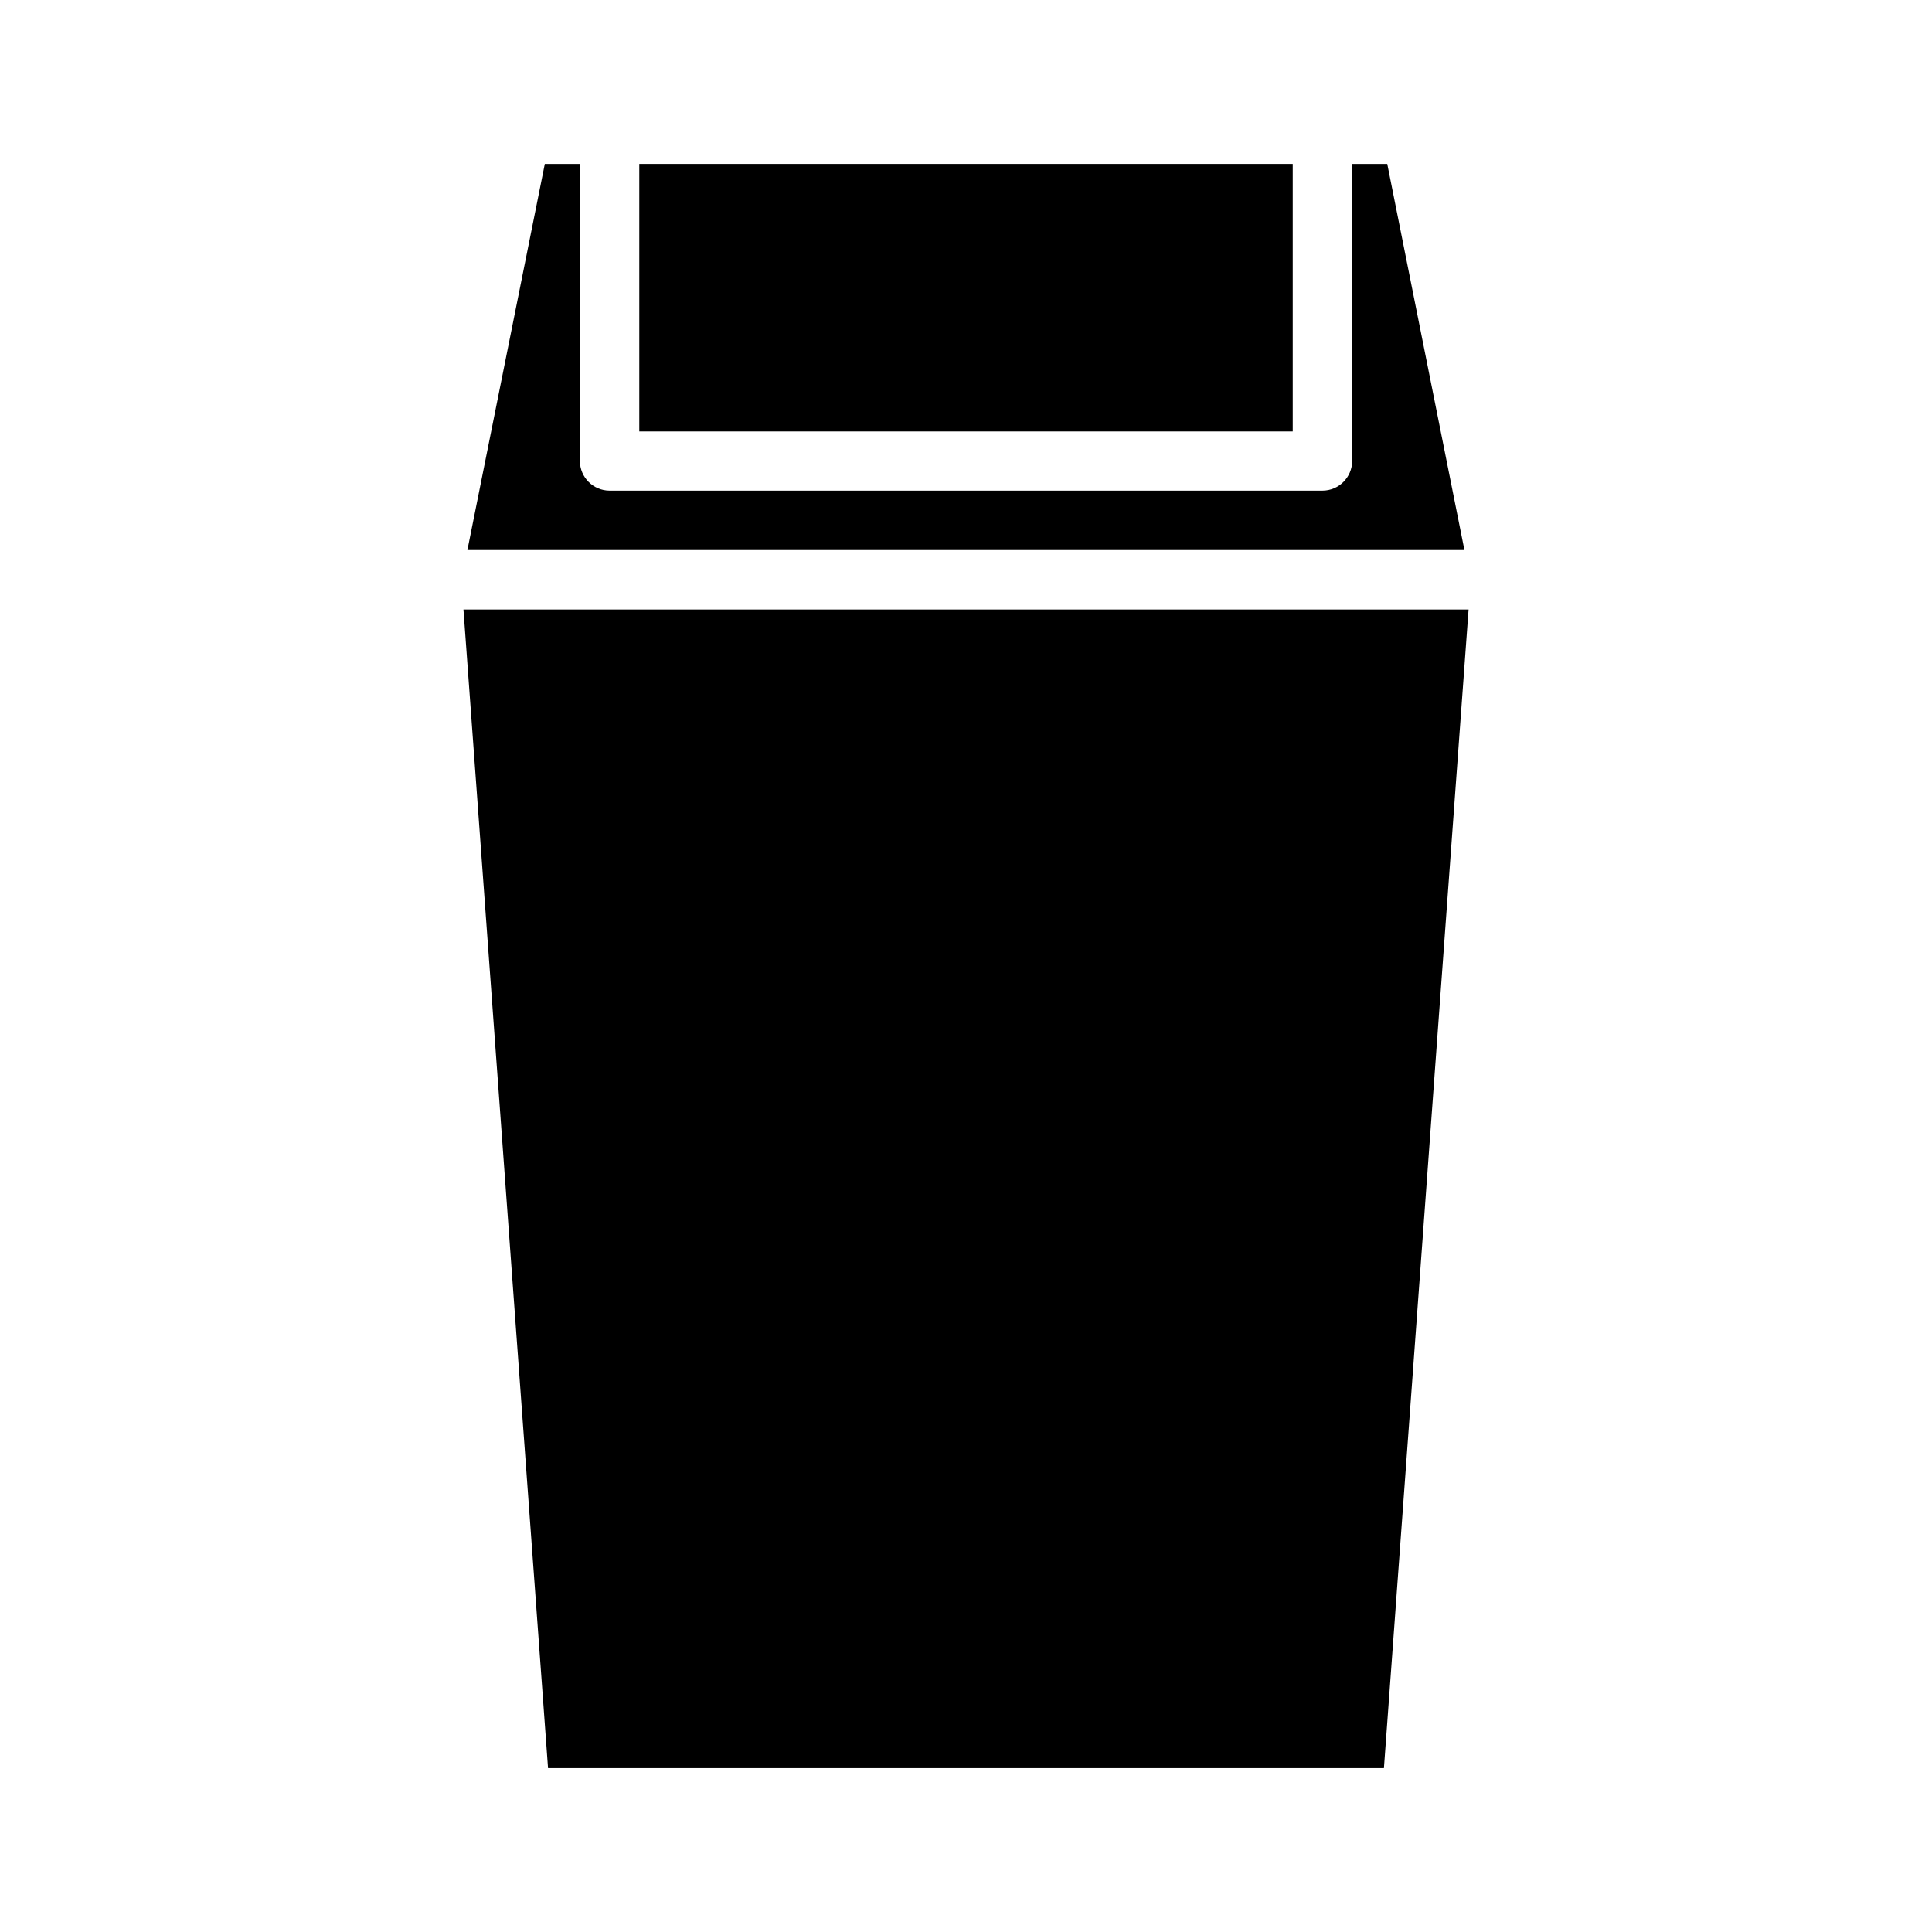
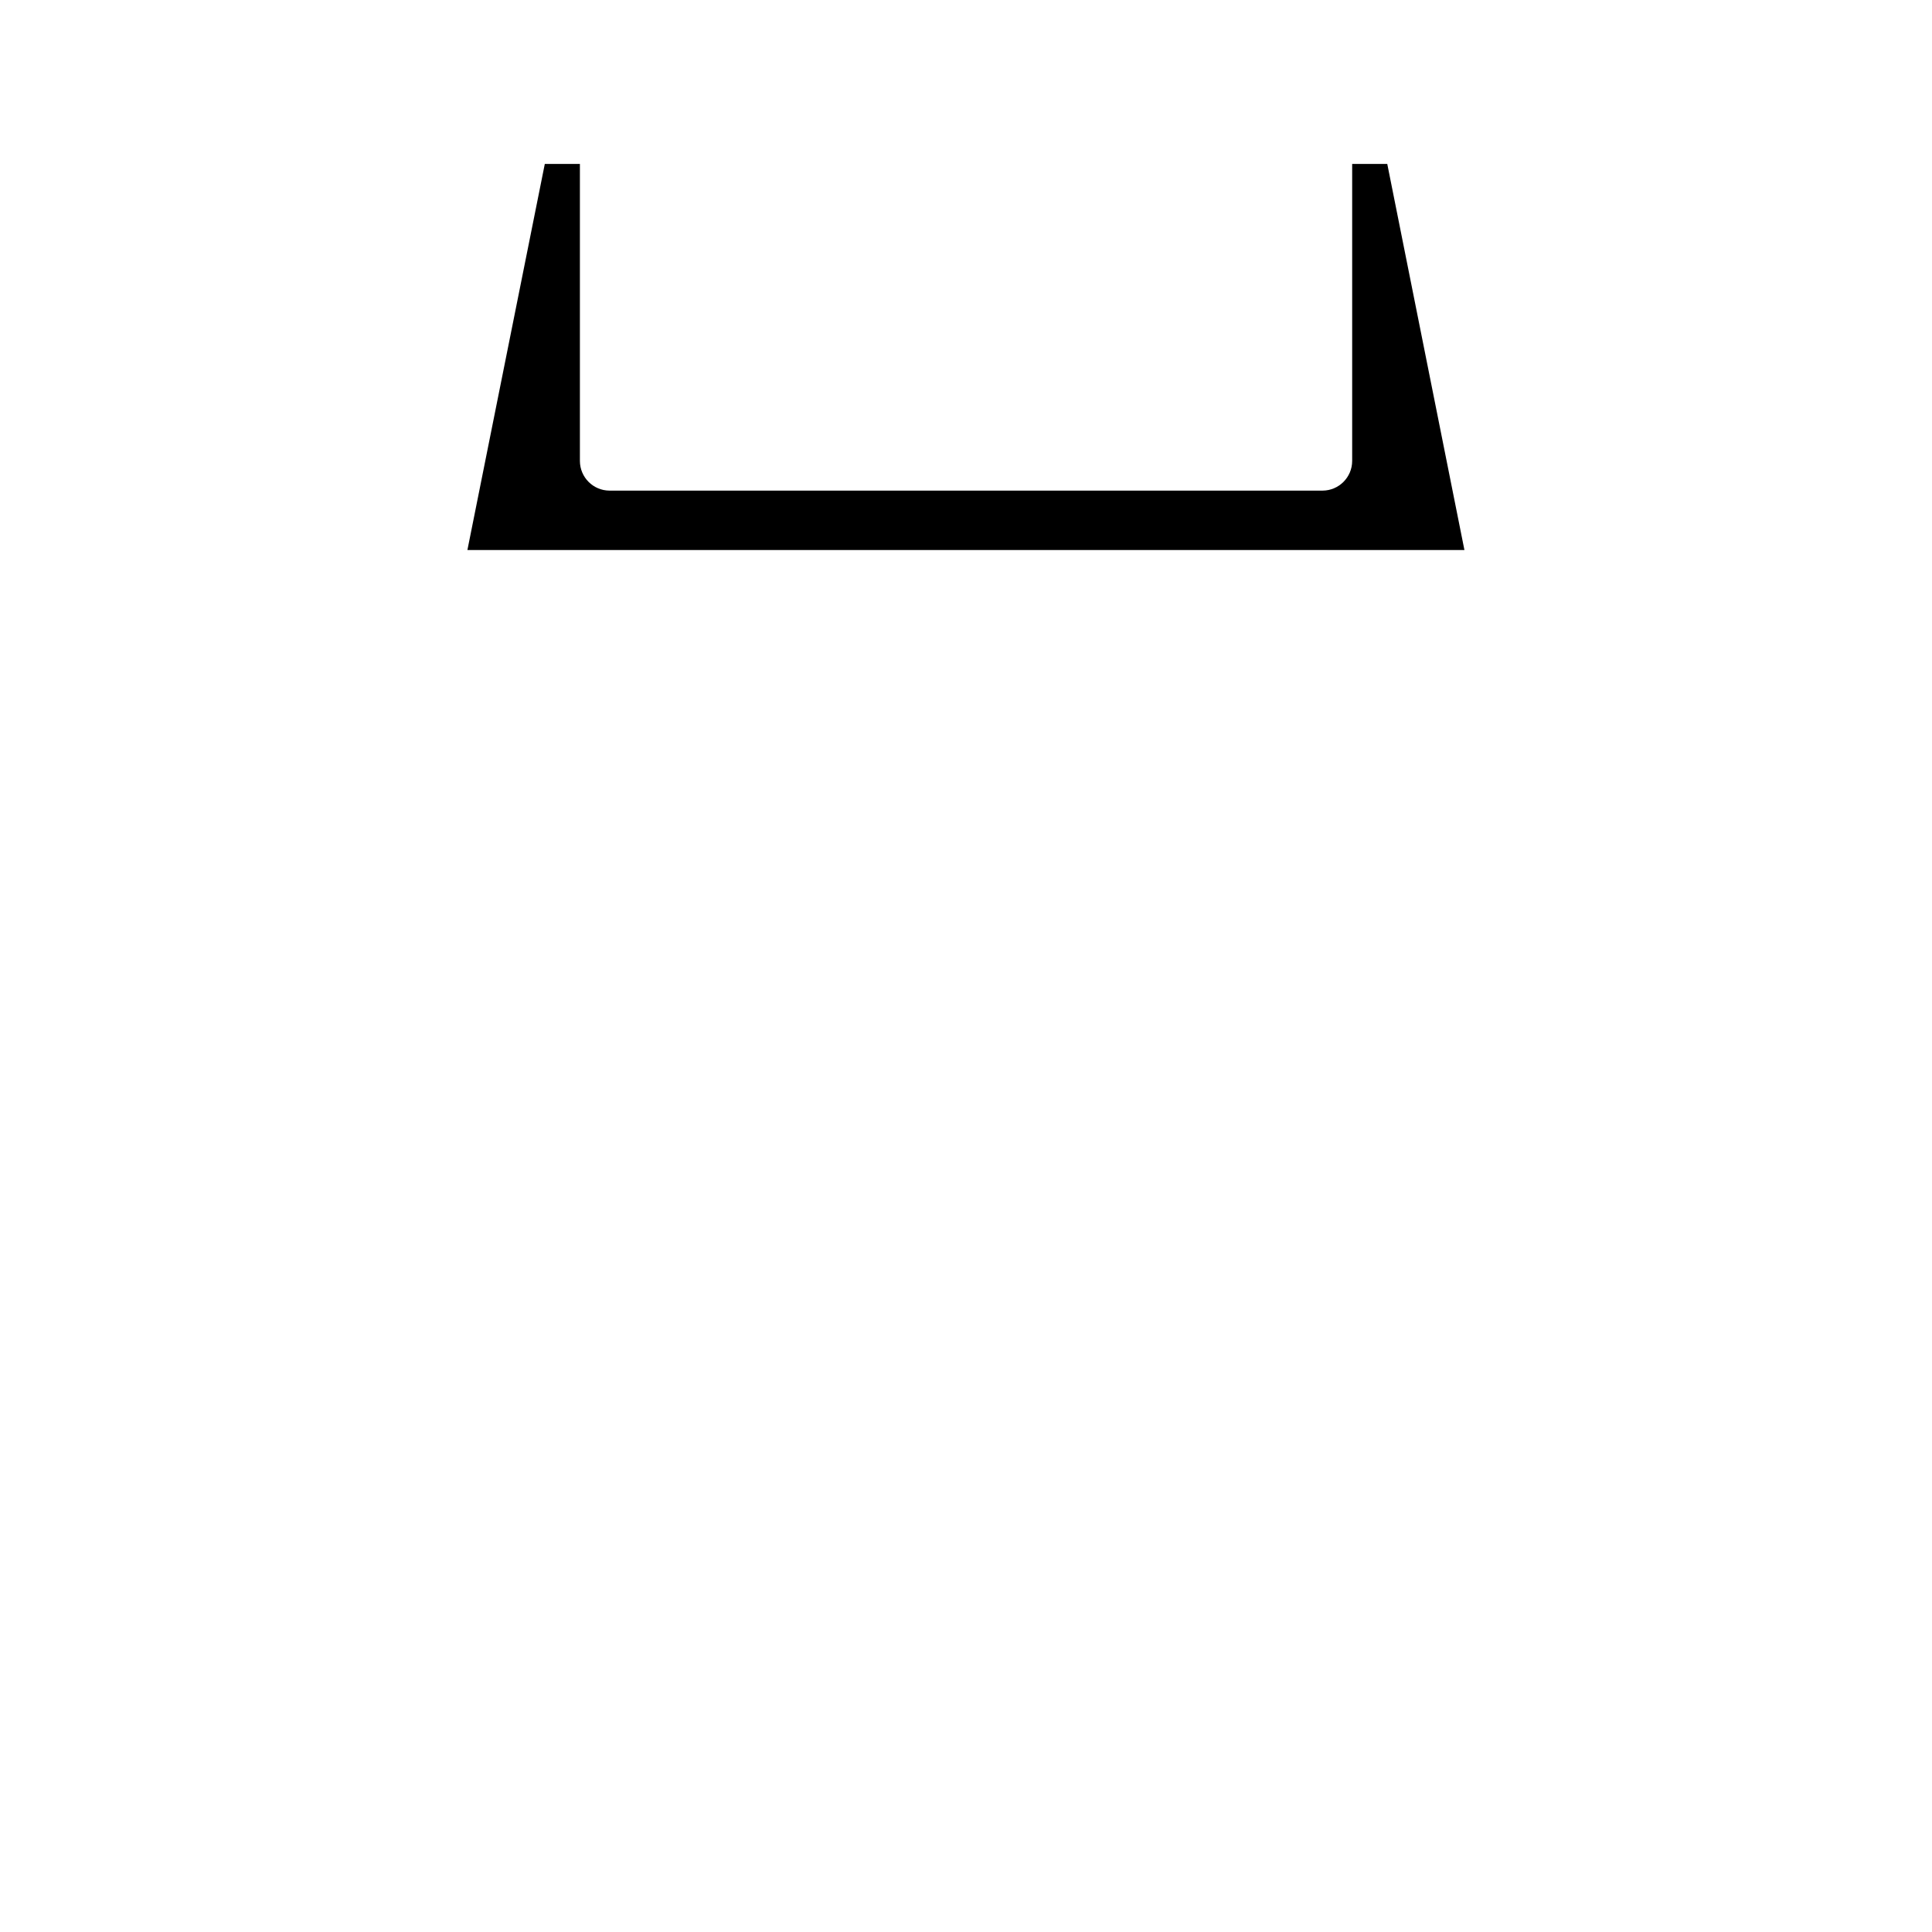
<svg xmlns="http://www.w3.org/2000/svg" fill="#000000" width="800px" height="800px" version="1.1" viewBox="144 144 512 512">
  <g>
-     <path d="m266.82 305.52h266.37l-22.434 307.05h-221.52z" />
-     <path d="m313.42 187.44h173.17v70.895h-173.17z" />
-     <path d="m288.38 187.44h9.301v78.738c0.02 4.32 3.519 7.824 7.844 7.84h188.97c4.324-0.016 7.824-3.519 7.844-7.84v-78.738h9.301l20.449 102.32h-264.22z" />
+     <path d="m288.38 187.44h9.301v78.738c0.02 4.32 3.519 7.824 7.844 7.84h188.97c4.324-0.016 7.824-3.519 7.844-7.84v-78.738h9.301l20.449 102.32h-264.22" />
  </g>
</svg>